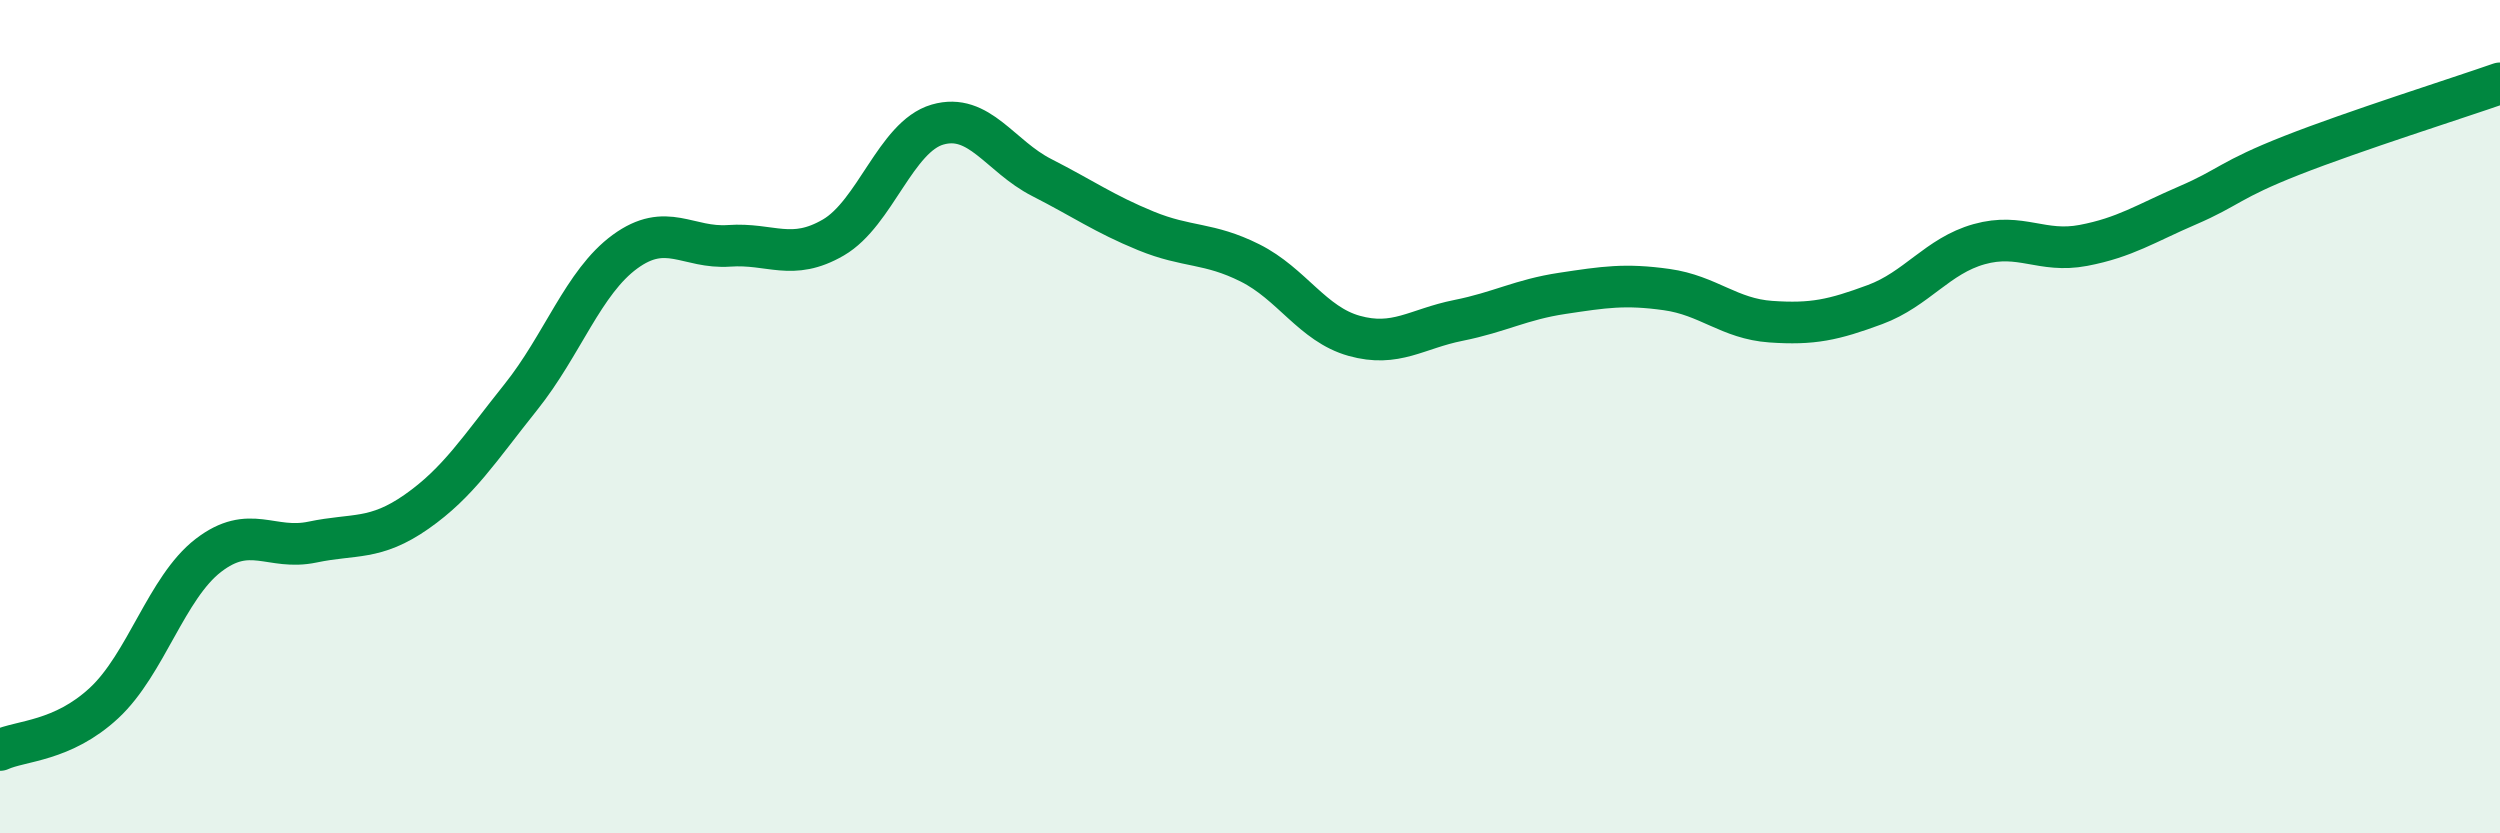
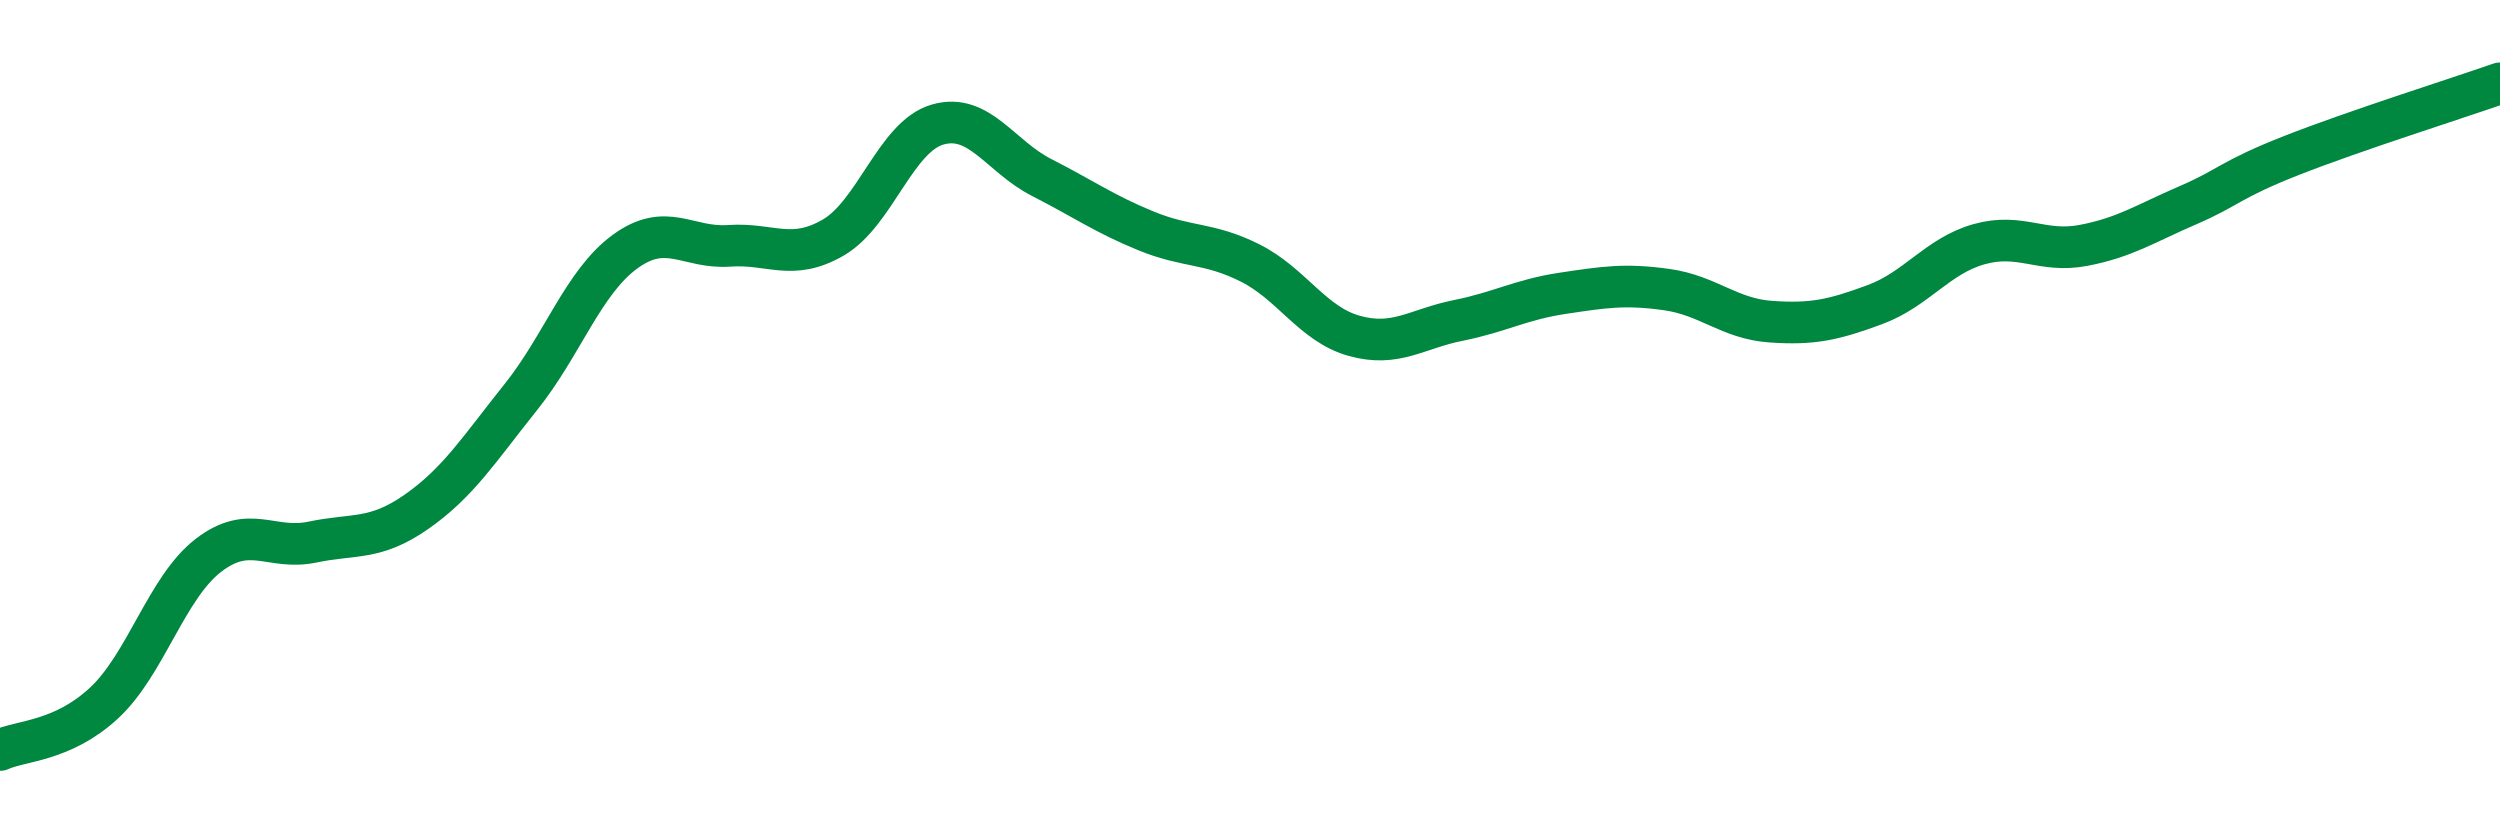
<svg xmlns="http://www.w3.org/2000/svg" width="60" height="20" viewBox="0 0 60 20">
-   <path d="M 0,18 C 0.5,17.77 1.5,17.8 2.5,16.87 C 3.5,15.94 4,14.1 5,13.33 C 6,12.56 6.5,13.22 7.5,13.01 C 8.5,12.8 9,12.98 10,12.28 C 11,11.58 11.5,10.78 12.5,9.53 C 13.5,8.28 14,6.77 15,6.04 C 16,5.31 16.5,5.97 17.5,5.9 C 18.5,5.83 19,6.28 20,5.7 C 21,5.12 21.5,3.28 22.5,2.99 C 23.5,2.7 24,3.75 25,4.26 C 26,4.77 26.5,5.13 27.5,5.54 C 28.5,5.95 29,5.81 30,6.31 C 31,6.81 31.5,7.78 32.5,8.06 C 33.5,8.34 34,7.89 35,7.69 C 36,7.49 36.5,7.19 37.5,7.04 C 38.5,6.89 39,6.81 40,6.95 C 41,7.09 41.5,7.65 42.5,7.72 C 43.5,7.79 44,7.68 45,7.31 C 46,6.94 46.5,6.14 47.5,5.86 C 48.5,5.58 49,6.08 50,5.89 C 51,5.7 51.5,5.36 52.5,4.93 C 53.5,4.5 53.5,4.32 55,3.73 C 56.5,3.14 59,2.35 60,2L60 20L0 20Z" fill="#008740" opacity="0.1" stroke-linecap="round" stroke-linejoin="round" />
  <path d="M 0,18 C 0.5,17.77 1.5,17.8 2.5,16.87 C 3.5,15.94 4,14.1 5,13.33 C 6,12.56 6.5,13.22 7.5,13.01 C 8.5,12.8 9,12.98 10,12.28 C 11,11.58 11.5,10.78 12.5,9.53 C 13.5,8.28 14,6.77 15,6.04 C 16,5.31 16.5,5.97 17.5,5.9 C 18.5,5.83 19,6.28 20,5.7 C 21,5.12 21.5,3.28 22.5,2.99 C 23.5,2.7 24,3.75 25,4.26 C 26,4.77 26.5,5.13 27.5,5.54 C 28.5,5.95 29,5.81 30,6.31 C 31,6.81 31.5,7.78 32.5,8.06 C 33.5,8.34 34,7.89 35,7.69 C 36,7.49 36.5,7.19 37.5,7.04 C 38.5,6.89 39,6.81 40,6.95 C 41,7.09 41.5,7.65 42.5,7.72 C 43.5,7.79 44,7.68 45,7.31 C 46,6.94 46.5,6.14 47.5,5.86 C 48.5,5.58 49,6.08 50,5.89 C 51,5.7 51.5,5.36 52.5,4.93 C 53.5,4.5 53.5,4.32 55,3.73 C 56.5,3.14 59,2.35 60,2" stroke="#008740" stroke-width="1" fill="none" stroke-linecap="round" stroke-linejoin="round" />
</svg>